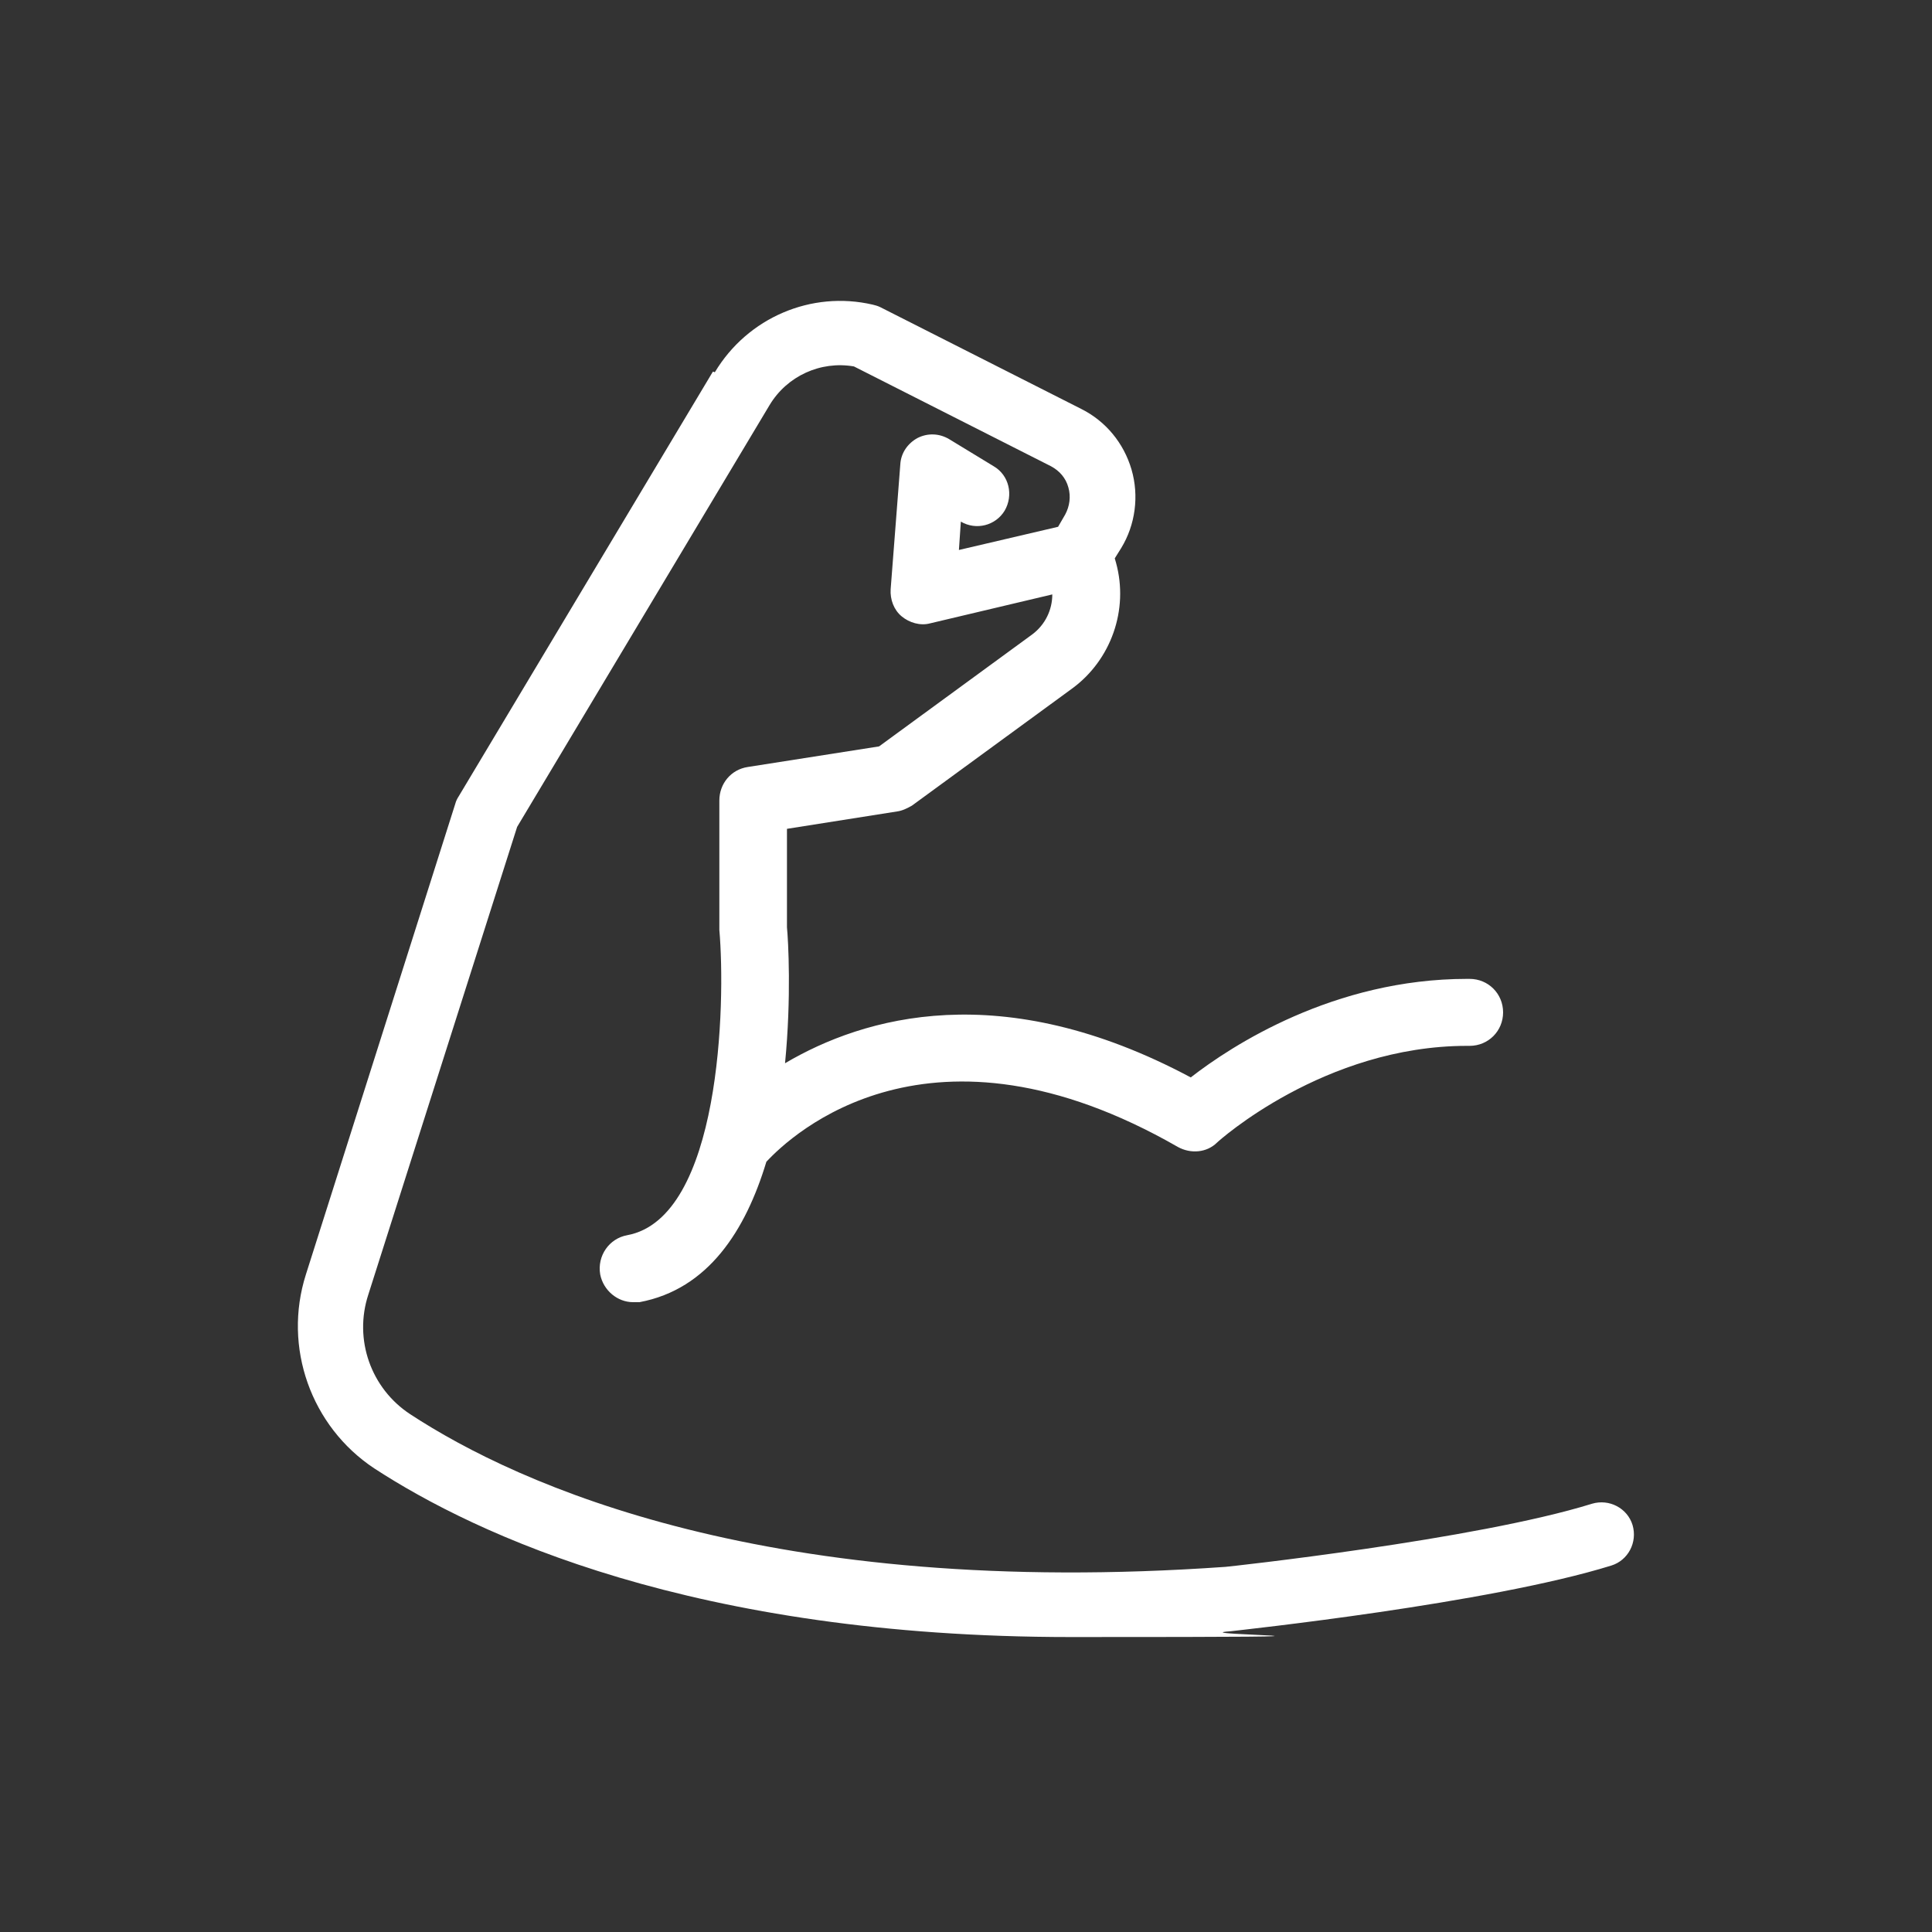
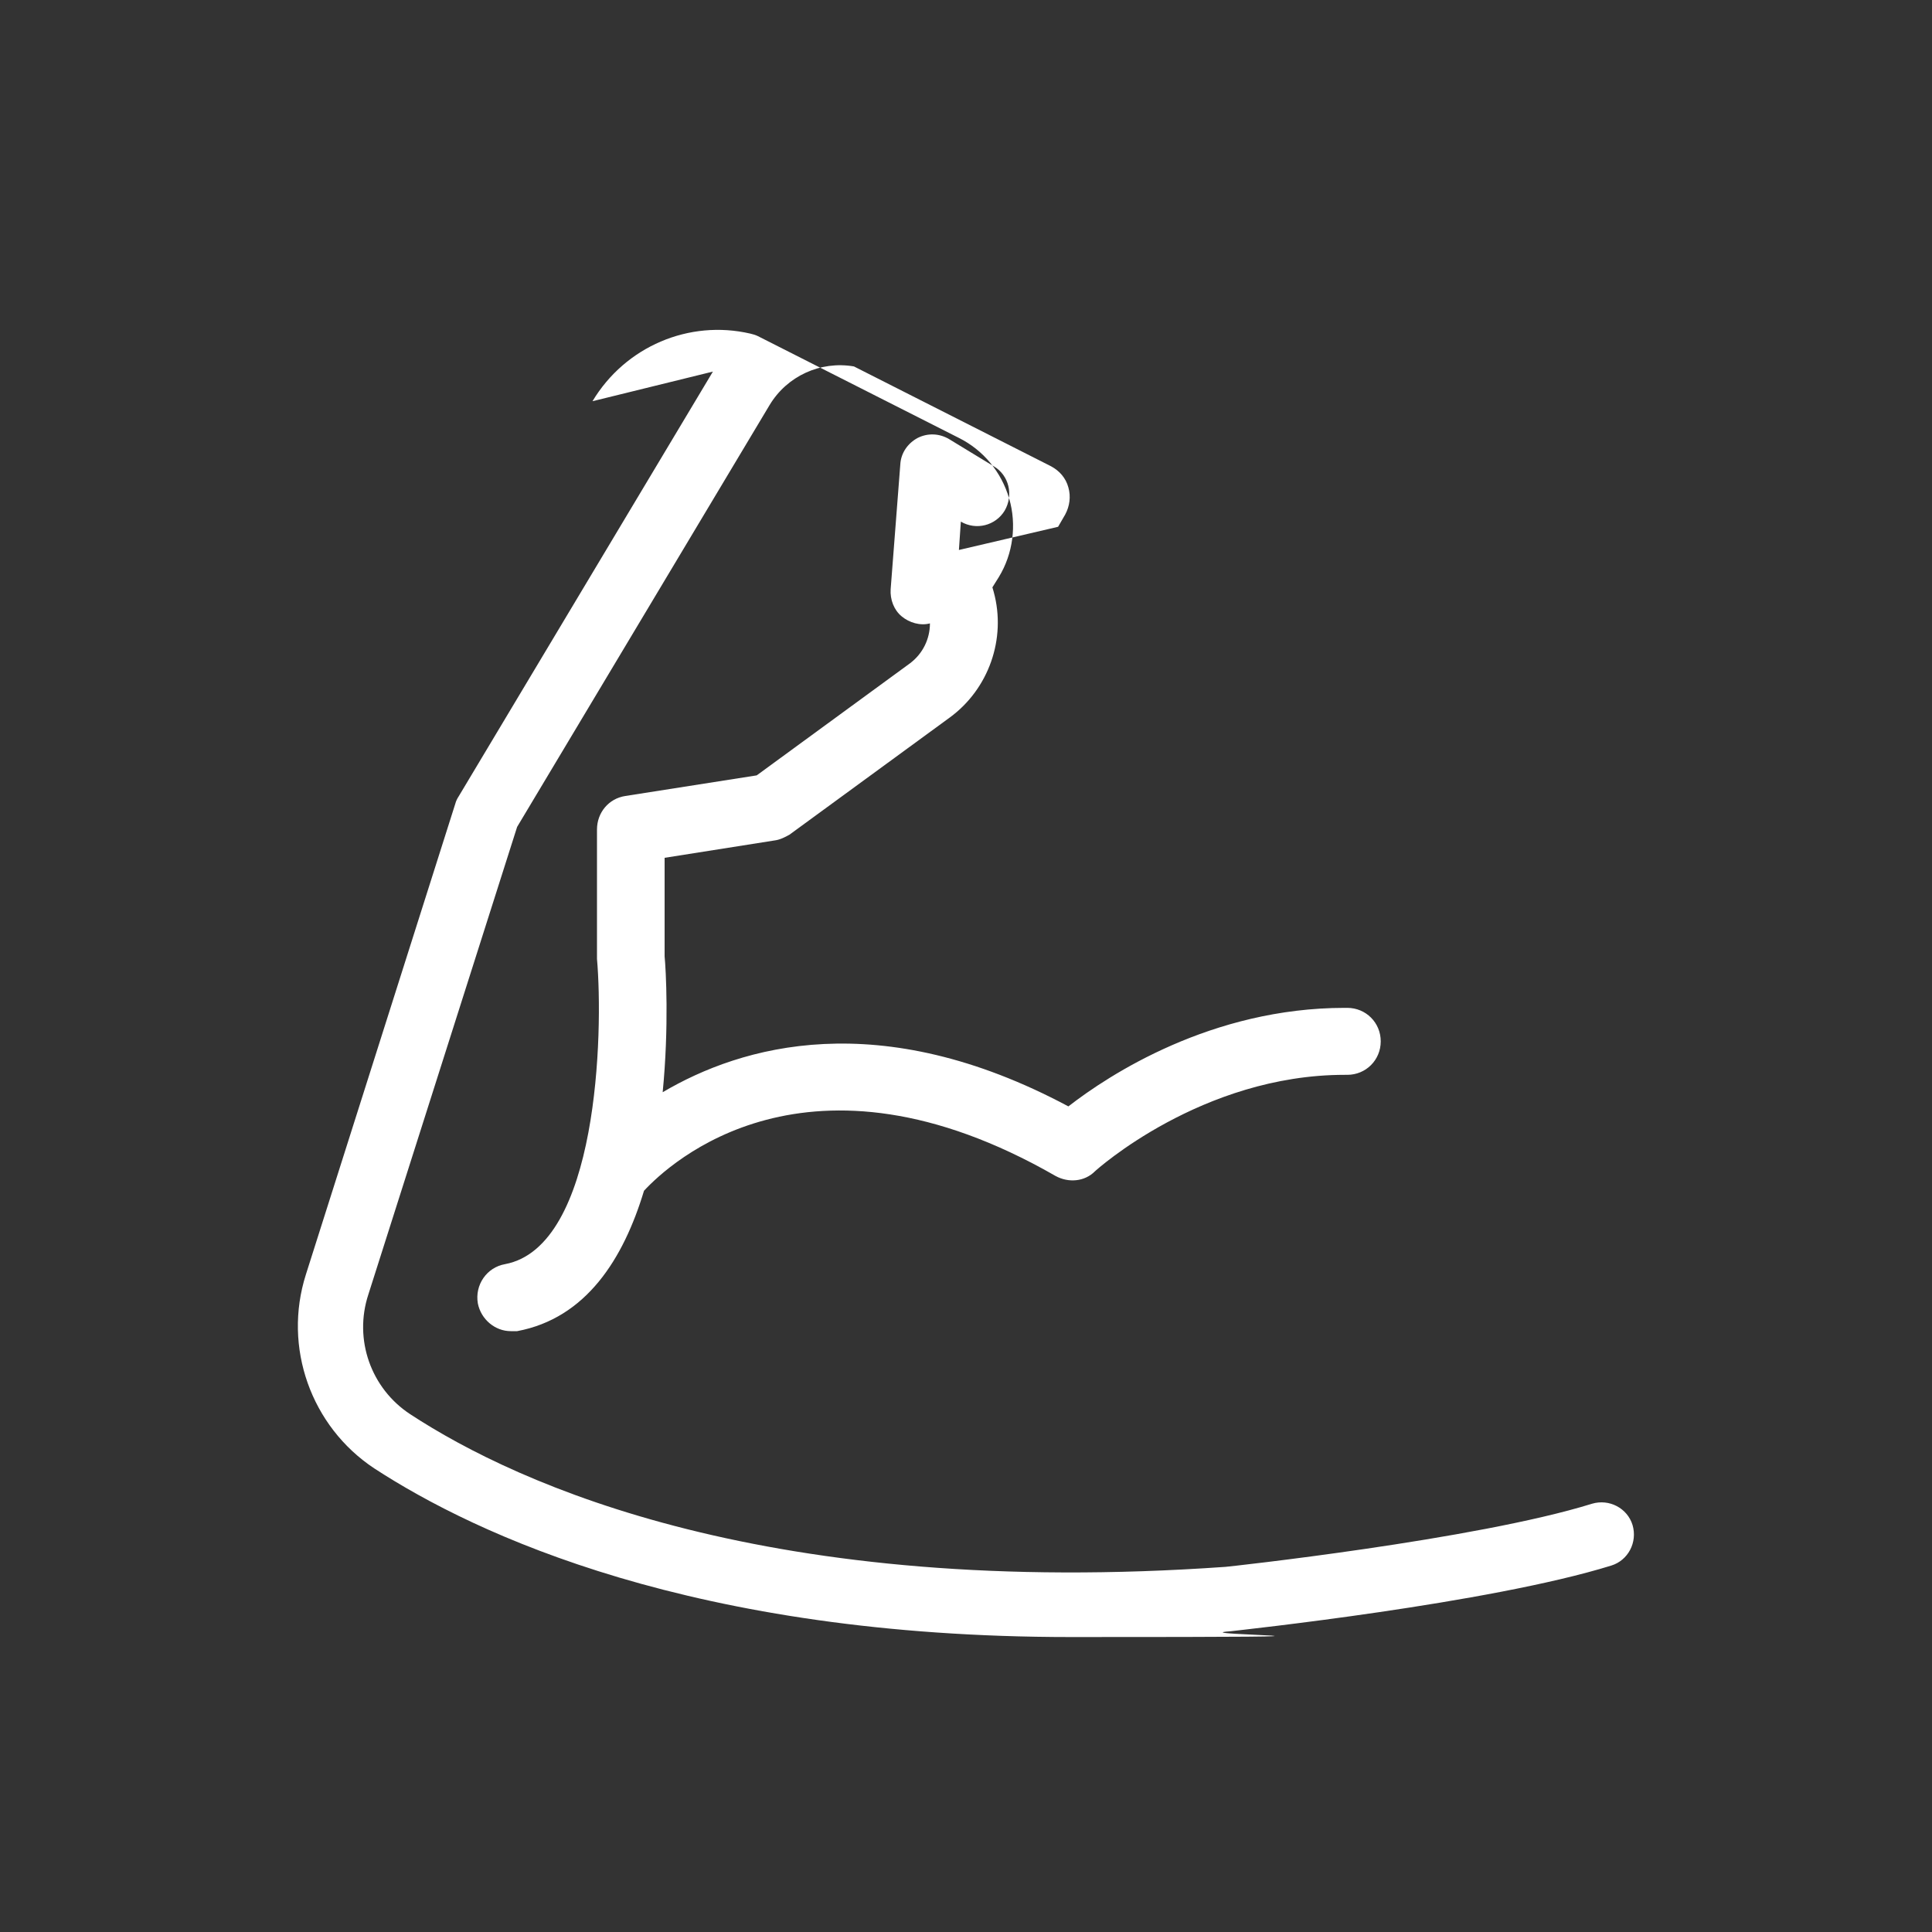
<svg xmlns="http://www.w3.org/2000/svg" viewBox="0 0 300 300" version="1.1" id="Ebene_1">
  <rect x="0" y="0" width="300" height="300" fill="#333333" stroke="none" />
  <defs>
    <style>
      .st0 {
        fill: #fff;
      }
    </style>
  </defs>
-   <path d="M110.7,57.7l-39.5,66c-.2.3-.4.7-.5,1.1l-23.2,73.1c-3.6,11.3.8,23.6,10.6,30.1,15.8,10.3,49.6,26.2,108.2,26.2s16.1-.3,24.8-.9c1.6-.2,40.1-4.3,59.1-10.2,2.6-.8,4.1-3.6,3.3-6.3-.8-2.6-3.6-4.1-6.3-3.3-18,5.6-56.7,9.8-56.9,9.8-70.9,5-109.8-12.7-126.6-23.7-6.1-4-8.8-11.6-6.5-18.6l23.1-72.6,39.2-65.5c2.7-4.5,7.9-6.9,13.1-6l30.6,15.5c1.3.7,2.3,1.8,2.7,3.3.4,1.4.2,2.9-.5,4.2l-1.1,1.9-15.4,3.6.3-4.4c2.4,1.4,5.4.6,6.8-1.7,1.4-2.4.7-5.5-1.7-6.9l-6.9-4.2c-1.5-.9-3.3-1-4.9-.2-1.5.8-2.6,2.3-2.7,4.1l-1.5,19.4c-.1,1.6.5,3.2,1.7,4.2,1.2,1,2.9,1.5,4.4,1.1l19-4.5c0,2.4-1.1,4.7-3.1,6.2l-23.8,17.4-20.4,3.2c-2.6.4-4.4,2.6-4.4,5.2v20.1c1,11.4.2,44.7-14.3,47.4-2.8.5-4.7,3.2-4.2,6.1.5,2.5,2.7,4.3,5.1,4.3s.6,0,1,0c10.7-2,16.5-11.2,19.7-21.8,3.9-4.2,25.4-24.4,63.9-2.3,2,1.1,4.5.9,6.1-.7.2-.2,16.6-15,38.8-15,.1,0,.2,0,.4,0,2.9,0,5.2-2.3,5.2-5.2,0-2.9-2.3-5.2-5.2-5.2h-.4c-20.7,0-36.6,10.4-42.9,15.3-29.4-15.7-50.8-9.4-63-2.2,1-10.2.5-19.1.3-21.1v-15.3c0,0,17.1-2.7,17.1-2.7.8-.1,1.6-.5,2.3-.9l24.9-18.2c6-4.4,8.8-12.2,6.8-19.5l-.2-.7,1-1.6c2.2-3.6,2.8-8.1,1.6-12.2-1.2-4.1-4-7.5-7.8-9.4l-31.2-15.8c-.4-.2-.8-.3-1.2-.4-9.5-2.2-19.4,2-24.5,10.5Z" class="st0" />
+   <path d="M110.7,57.7l-39.5,66c-.2.3-.4.7-.5,1.1l-23.2,73.1c-3.6,11.3.8,23.6,10.6,30.1,15.8,10.3,49.6,26.2,108.2,26.2s16.1-.3,24.8-.9c1.6-.2,40.1-4.3,59.1-10.2,2.6-.8,4.1-3.6,3.3-6.3-.8-2.6-3.6-4.1-6.3-3.3-18,5.6-56.7,9.8-56.9,9.8-70.9,5-109.8-12.7-126.6-23.7-6.1-4-8.8-11.6-6.5-18.6l23.1-72.6,39.2-65.5c2.7-4.5,7.9-6.9,13.1-6l30.6,15.5c1.3.7,2.3,1.8,2.7,3.3.4,1.4.2,2.9-.5,4.2l-1.1,1.9-15.4,3.6.3-4.4c2.4,1.4,5.4.6,6.8-1.7,1.4-2.4.7-5.5-1.7-6.9l-6.9-4.2c-1.5-.9-3.3-1-4.9-.2-1.5.8-2.6,2.3-2.7,4.1l-1.5,19.4c-.1,1.6.5,3.2,1.7,4.2,1.2,1,2.9,1.5,4.4,1.1c0,2.4-1.1,4.7-3.1,6.2l-23.8,17.4-20.4,3.2c-2.6.4-4.4,2.6-4.4,5.2v20.1c1,11.4.2,44.7-14.3,47.4-2.8.5-4.7,3.2-4.2,6.1.5,2.5,2.7,4.3,5.1,4.3s.6,0,1,0c10.7-2,16.5-11.2,19.7-21.8,3.9-4.2,25.4-24.4,63.9-2.3,2,1.1,4.5.9,6.1-.7.2-.2,16.6-15,38.8-15,.1,0,.2,0,.4,0,2.9,0,5.2-2.3,5.2-5.2,0-2.9-2.3-5.2-5.2-5.2h-.4c-20.7,0-36.6,10.4-42.9,15.3-29.4-15.7-50.8-9.4-63-2.2,1-10.2.5-19.1.3-21.1v-15.3c0,0,17.1-2.7,17.1-2.7.8-.1,1.6-.5,2.3-.9l24.9-18.2c6-4.4,8.8-12.2,6.8-19.5l-.2-.7,1-1.6c2.2-3.6,2.8-8.1,1.6-12.2-1.2-4.1-4-7.5-7.8-9.4l-31.2-15.8c-.4-.2-.8-.3-1.2-.4-9.5-2.2-19.4,2-24.5,10.5Z" class="st0" />
</svg>